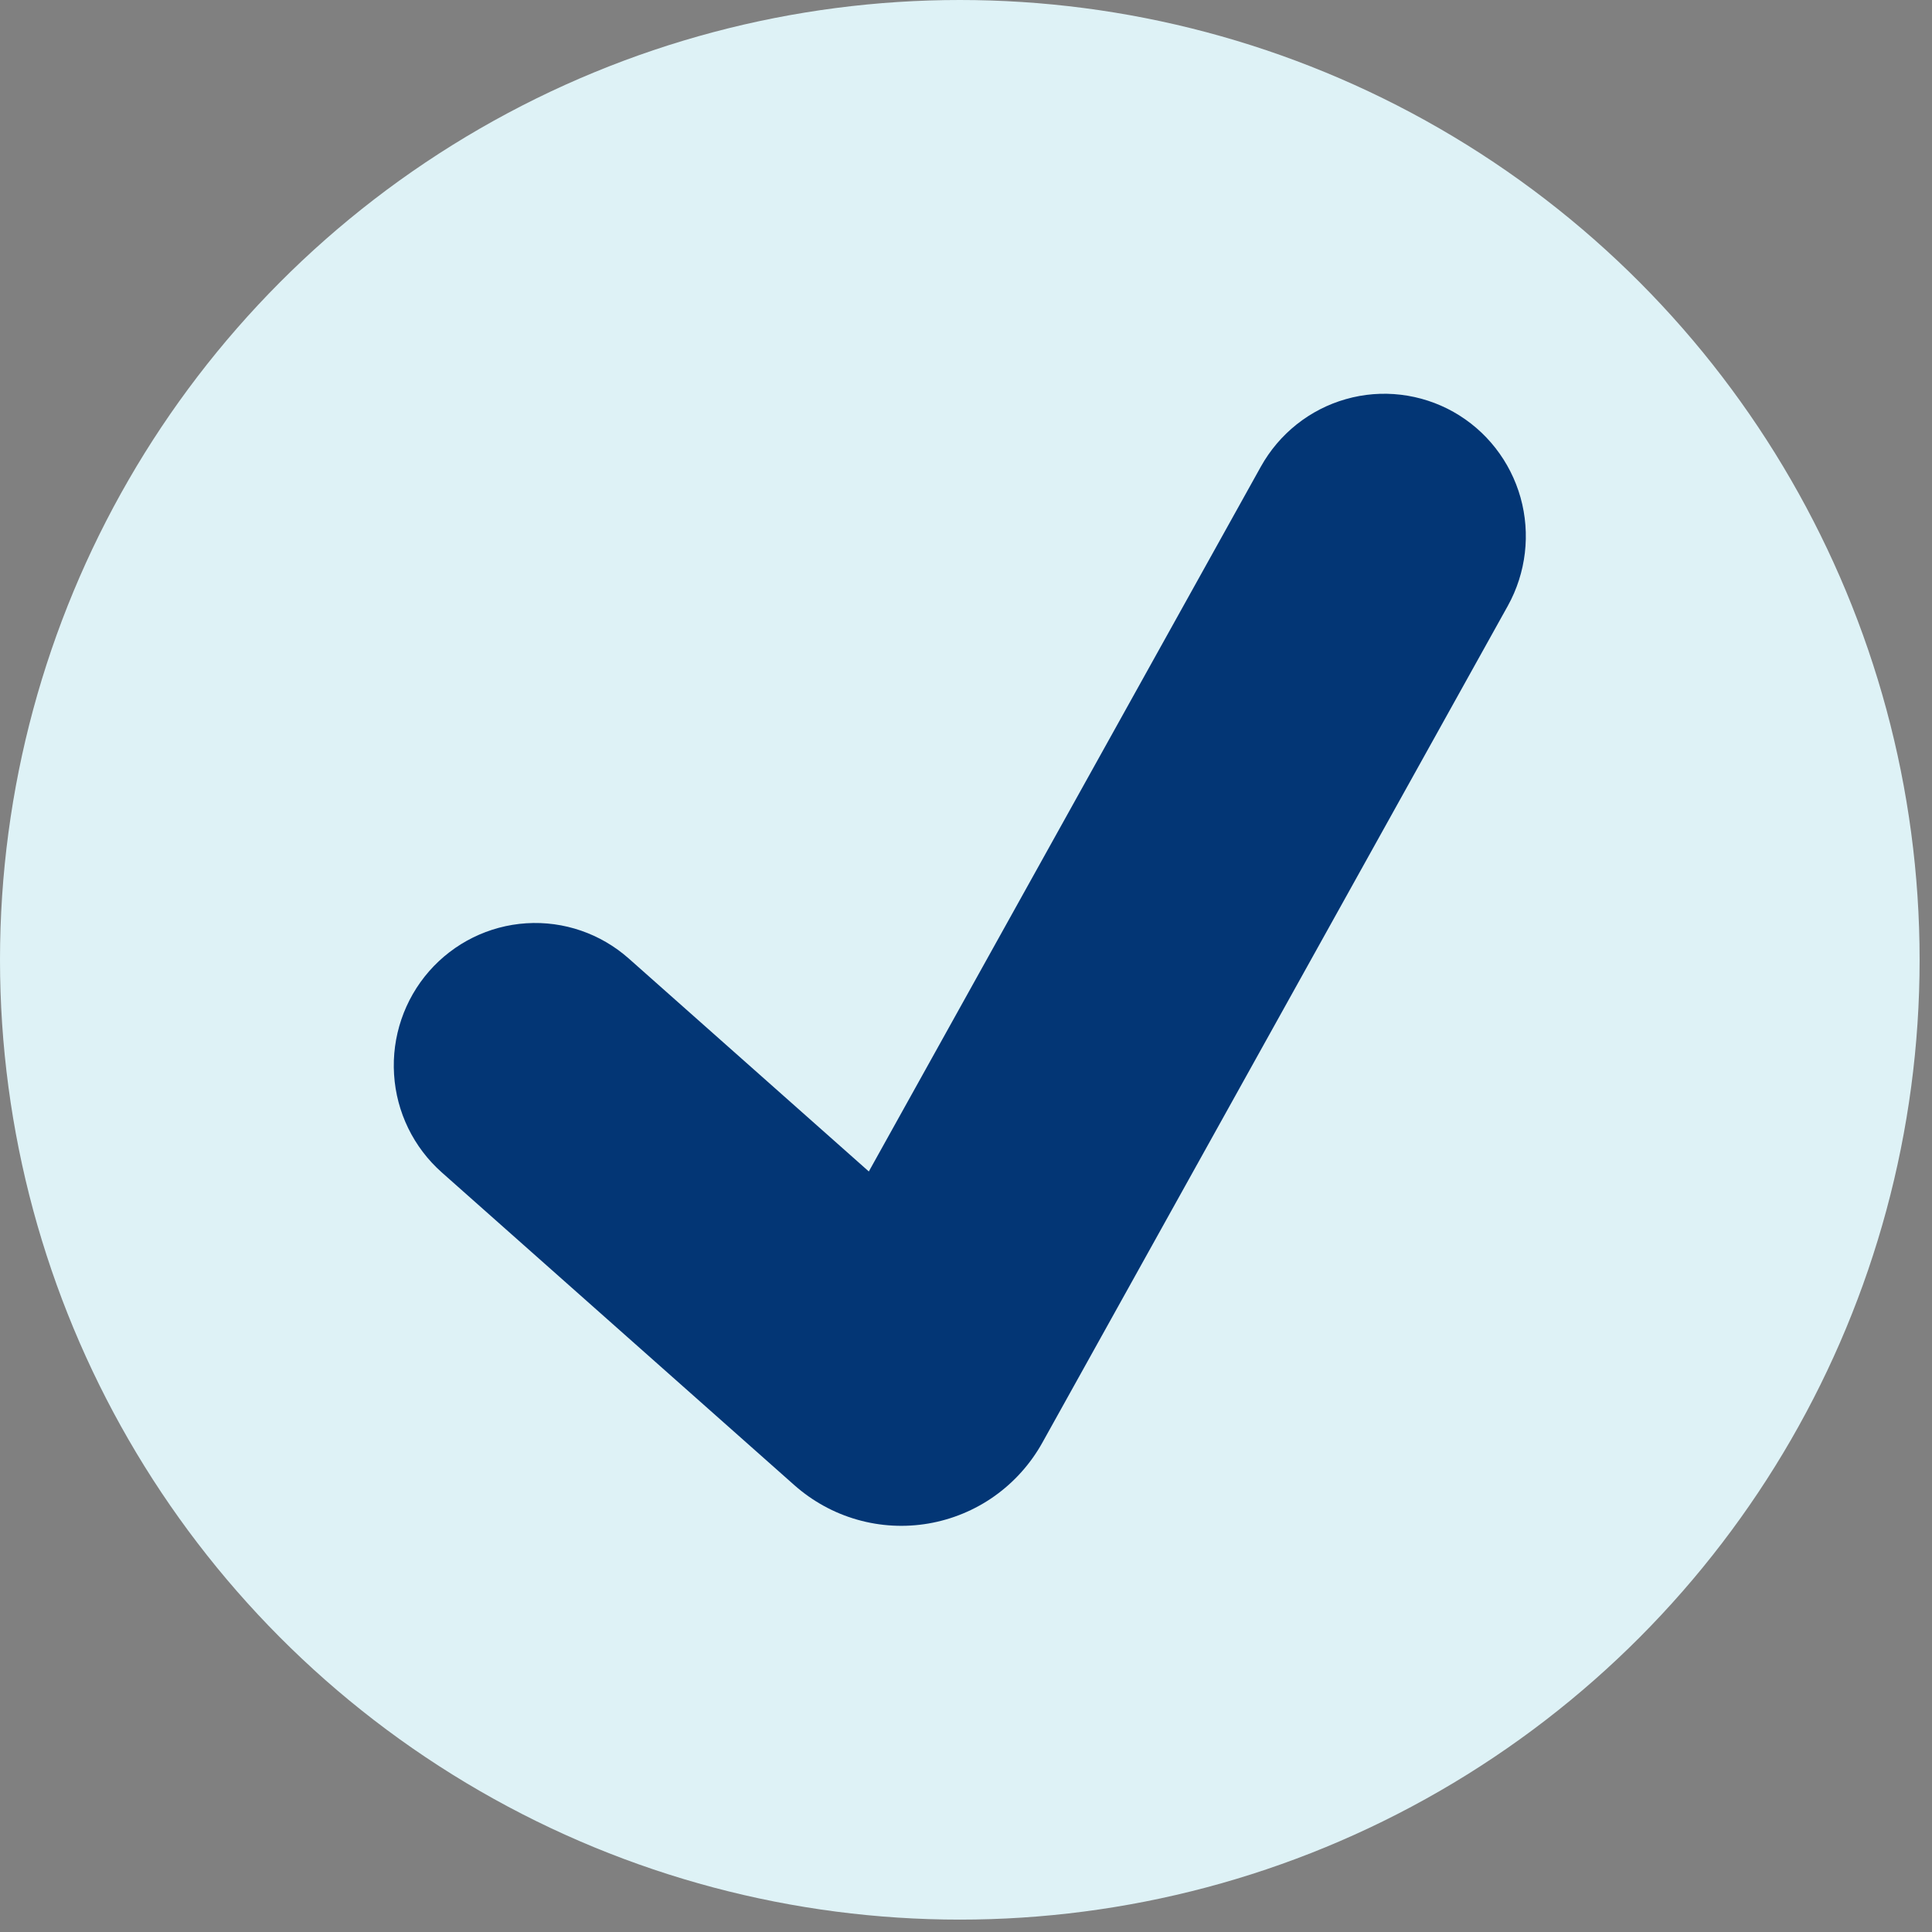
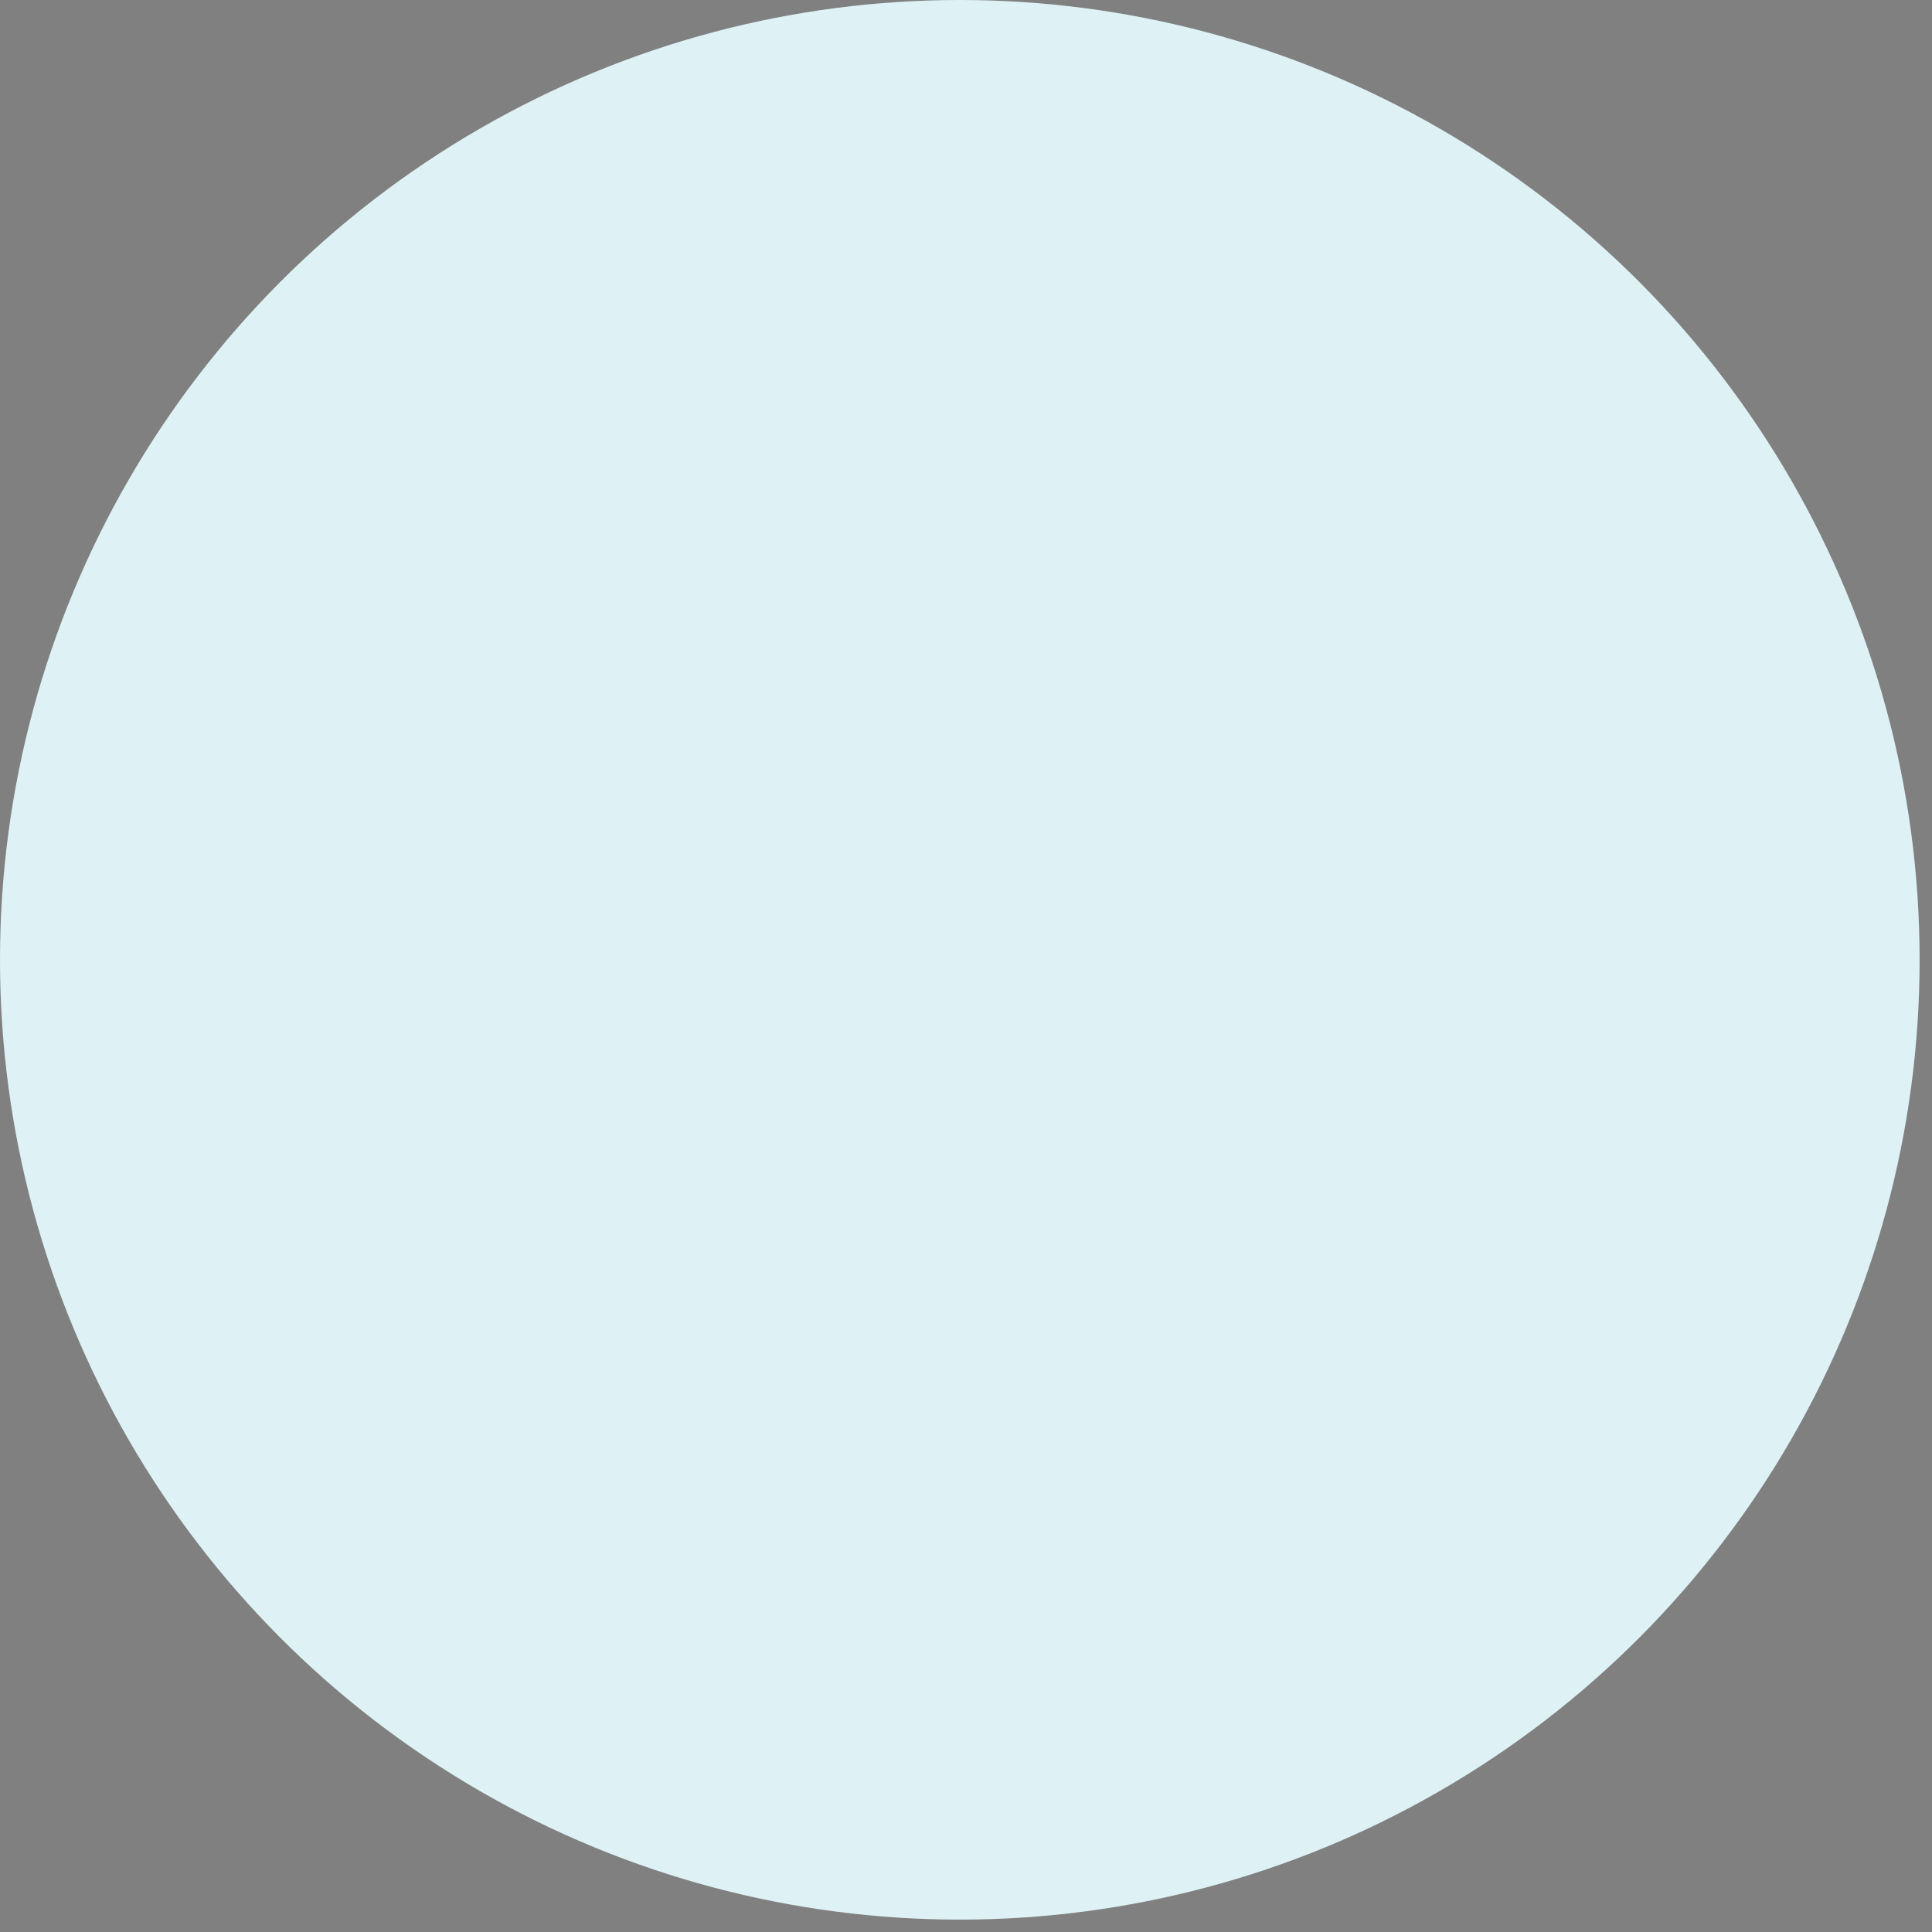
<svg xmlns="http://www.w3.org/2000/svg" width="34" height="34" viewBox="0 0 34 34" fill="none">
  <rect x="0" y="0" width="34" height="34" fill="#808080" stroke="none" />
  <circle cx="16.891" cy="16.891" r="16.891" fill="#DEF2F6" />
-   <path d="M25.579 7.249C26.155 7.574 26.579 8.116 26.759 8.756C26.938 9.396 26.857 10.081 26.535 10.662L18.345 25.386C18.138 25.759 17.85 26.081 17.503 26.328C17.157 26.574 16.759 26.739 16.341 26.811C15.922 26.883 15.493 26.86 15.084 26.743C14.676 26.627 14.299 26.419 13.98 26.137L7.774 20.632C7.278 20.192 6.976 19.572 6.935 18.909C6.893 18.245 7.115 17.592 7.551 17.093C7.988 16.594 8.604 16.29 9.263 16.248C9.922 16.206 10.571 16.43 11.066 16.869L15.29 20.616L22.189 8.212C22.349 7.925 22.563 7.672 22.82 7.468C23.077 7.264 23.371 7.113 23.686 7.024C24 6.934 24.33 6.908 24.654 6.947C24.979 6.986 25.293 7.088 25.579 7.249Z" fill="#033675" />
</svg>